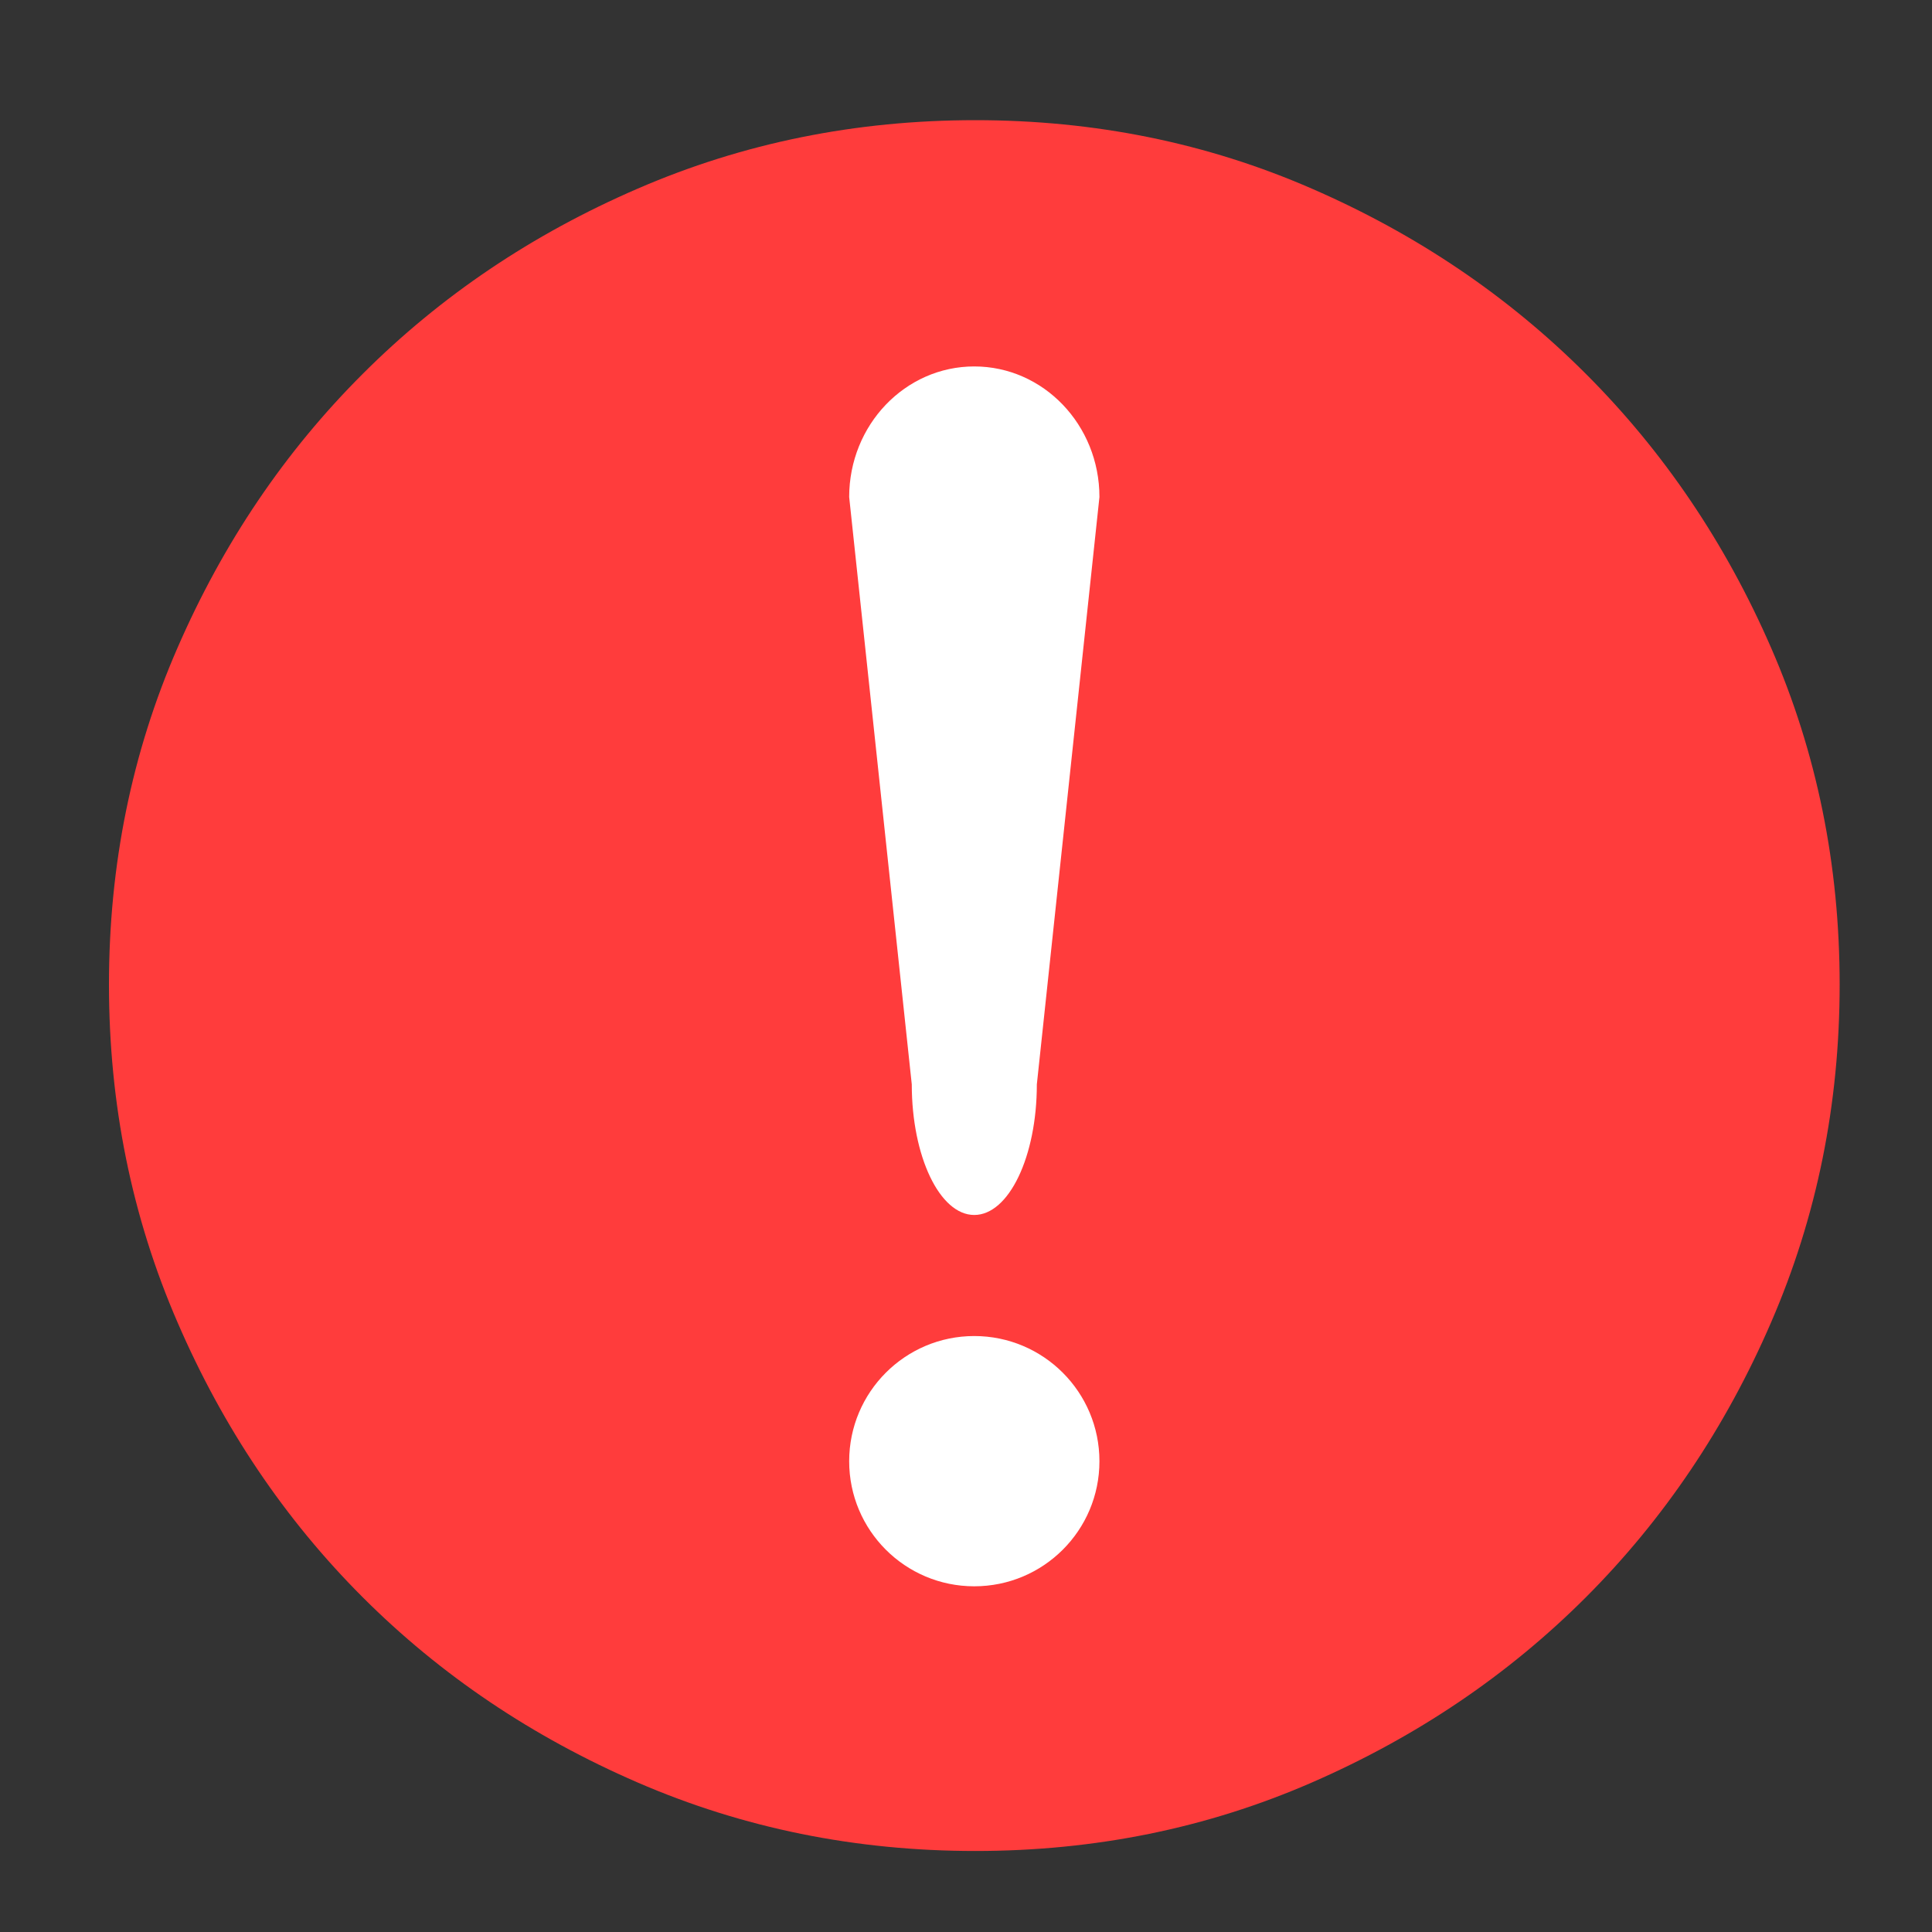
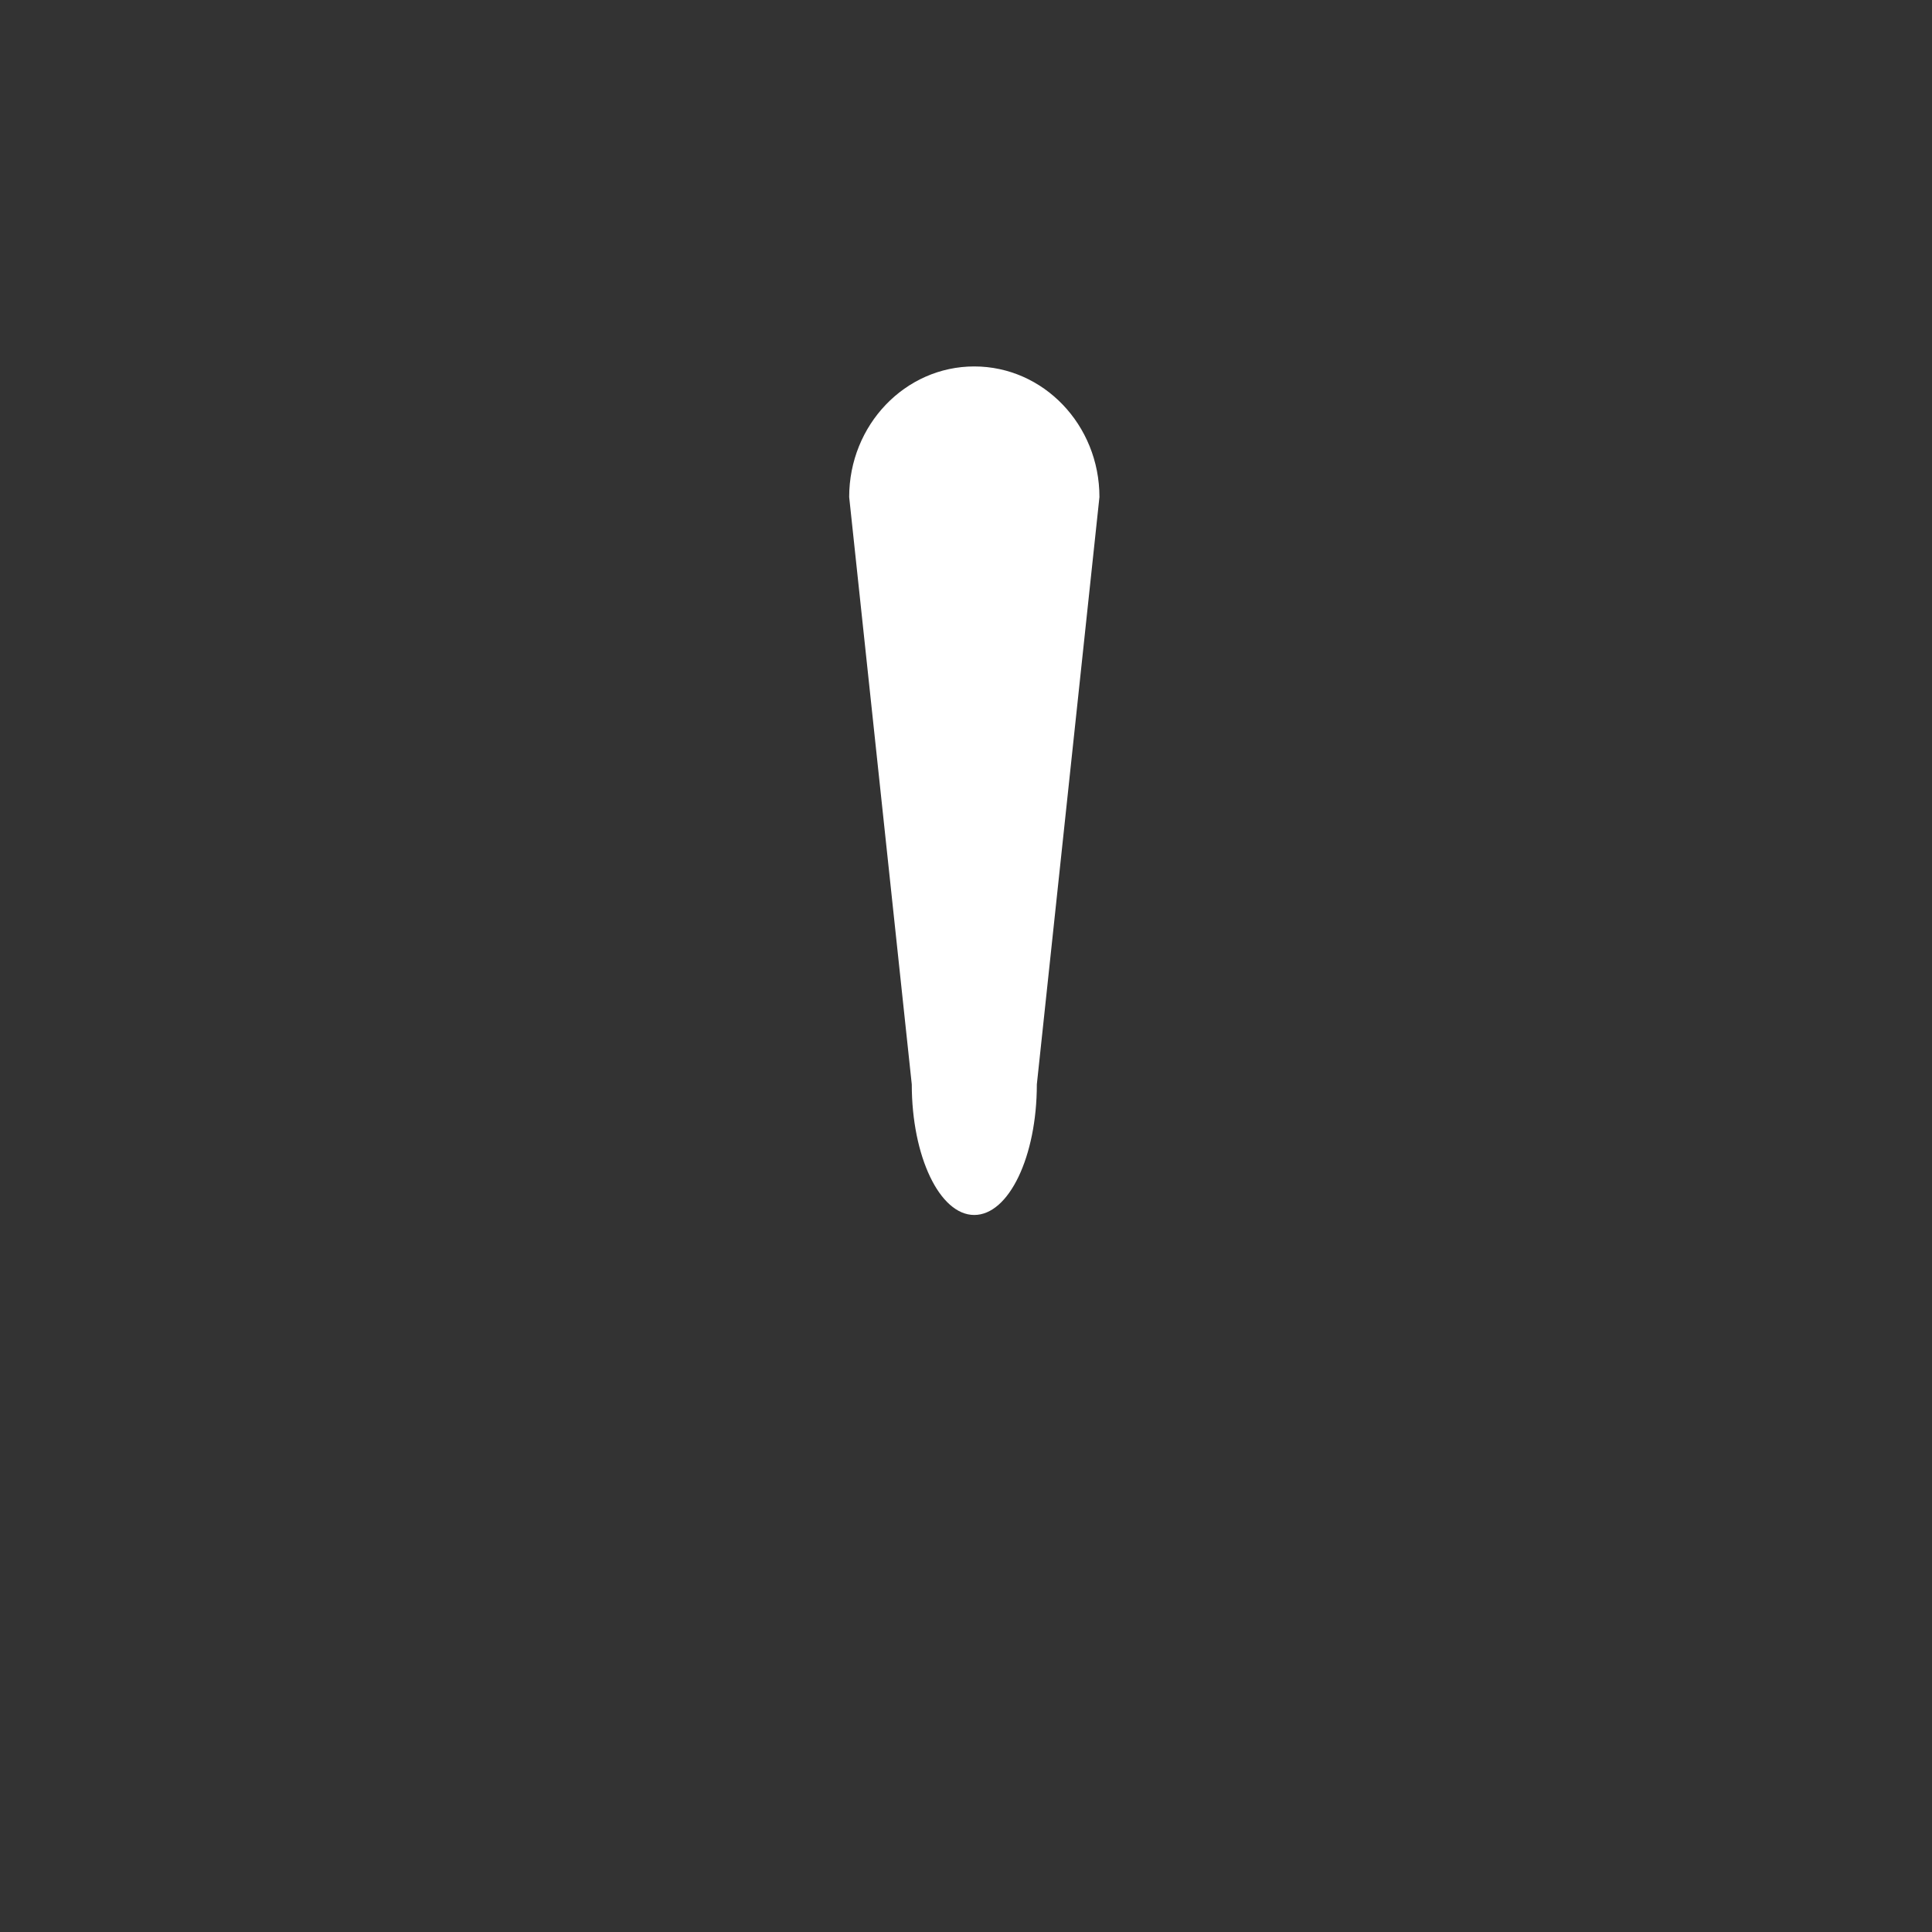
<svg xmlns="http://www.w3.org/2000/svg" width="15" height="15" viewBox="0 0 15 15" fill="none">
  <rect x="0" y="0" width="15" height="15" fill="#333333" stroke="none" />
  <g id="Group 85">
-     <path id="Vector" d="M13.751 10.266C13.397 11.085 12.917 11.796 12.313 12.401C11.709 13.005 11 13.484 10.186 13.839C9.372 14.194 8.501 14.371 7.572 14.371C6.643 14.371 5.769 14.194 4.95 13.839C4.131 13.484 3.42 13.005 2.816 12.401C2.211 11.796 1.732 11.085 1.378 10.266C1.023 9.447 0.846 8.573 0.846 7.644C0.846 6.716 1.023 5.844 1.378 5.03C1.732 4.216 2.211 3.507 2.816 2.903C3.42 2.299 4.131 1.819 4.95 1.465C5.769 1.11 6.643 0.933 7.572 0.933C8.501 0.933 9.372 1.11 10.186 1.465C11 1.819 11.709 2.299 12.313 2.903C12.917 3.507 13.397 4.216 13.751 5.03C14.106 5.844 14.283 6.716 14.283 7.644C14.283 8.573 14.106 9.447 13.751 10.266Z" fill="#FF3C3C" />
-     <path id="Vector_2" d="M7.564 10.373C7.028 10.373 6.593 10.808 6.593 11.345C6.593 11.882 7.028 12.316 7.564 12.316C8.101 12.316 8.536 11.882 8.536 11.345C8.536 10.808 8.101 10.373 7.564 10.373Z" fill="white" />
-     <path id="Vector_3" d="M7.564 9.433C7.296 9.433 7.079 8.979 7.079 8.419L6.593 3.859C6.593 3.299 7.028 2.845 7.564 2.845C8.101 2.845 8.536 3.299 8.536 3.859L8.05 8.419C8.05 8.979 7.833 9.433 7.564 9.433Z" fill="white" />
+     <path id="Vector_3" d="M7.564 9.433C7.296 9.433 7.079 8.979 7.079 8.419L6.593 3.859C6.593 3.299 7.028 2.845 7.564 2.845C8.101 2.845 8.536 3.299 8.536 3.859L8.05 8.419C8.05 8.979 7.833 9.433 7.564 9.433" fill="white" />
  </g>
</svg>